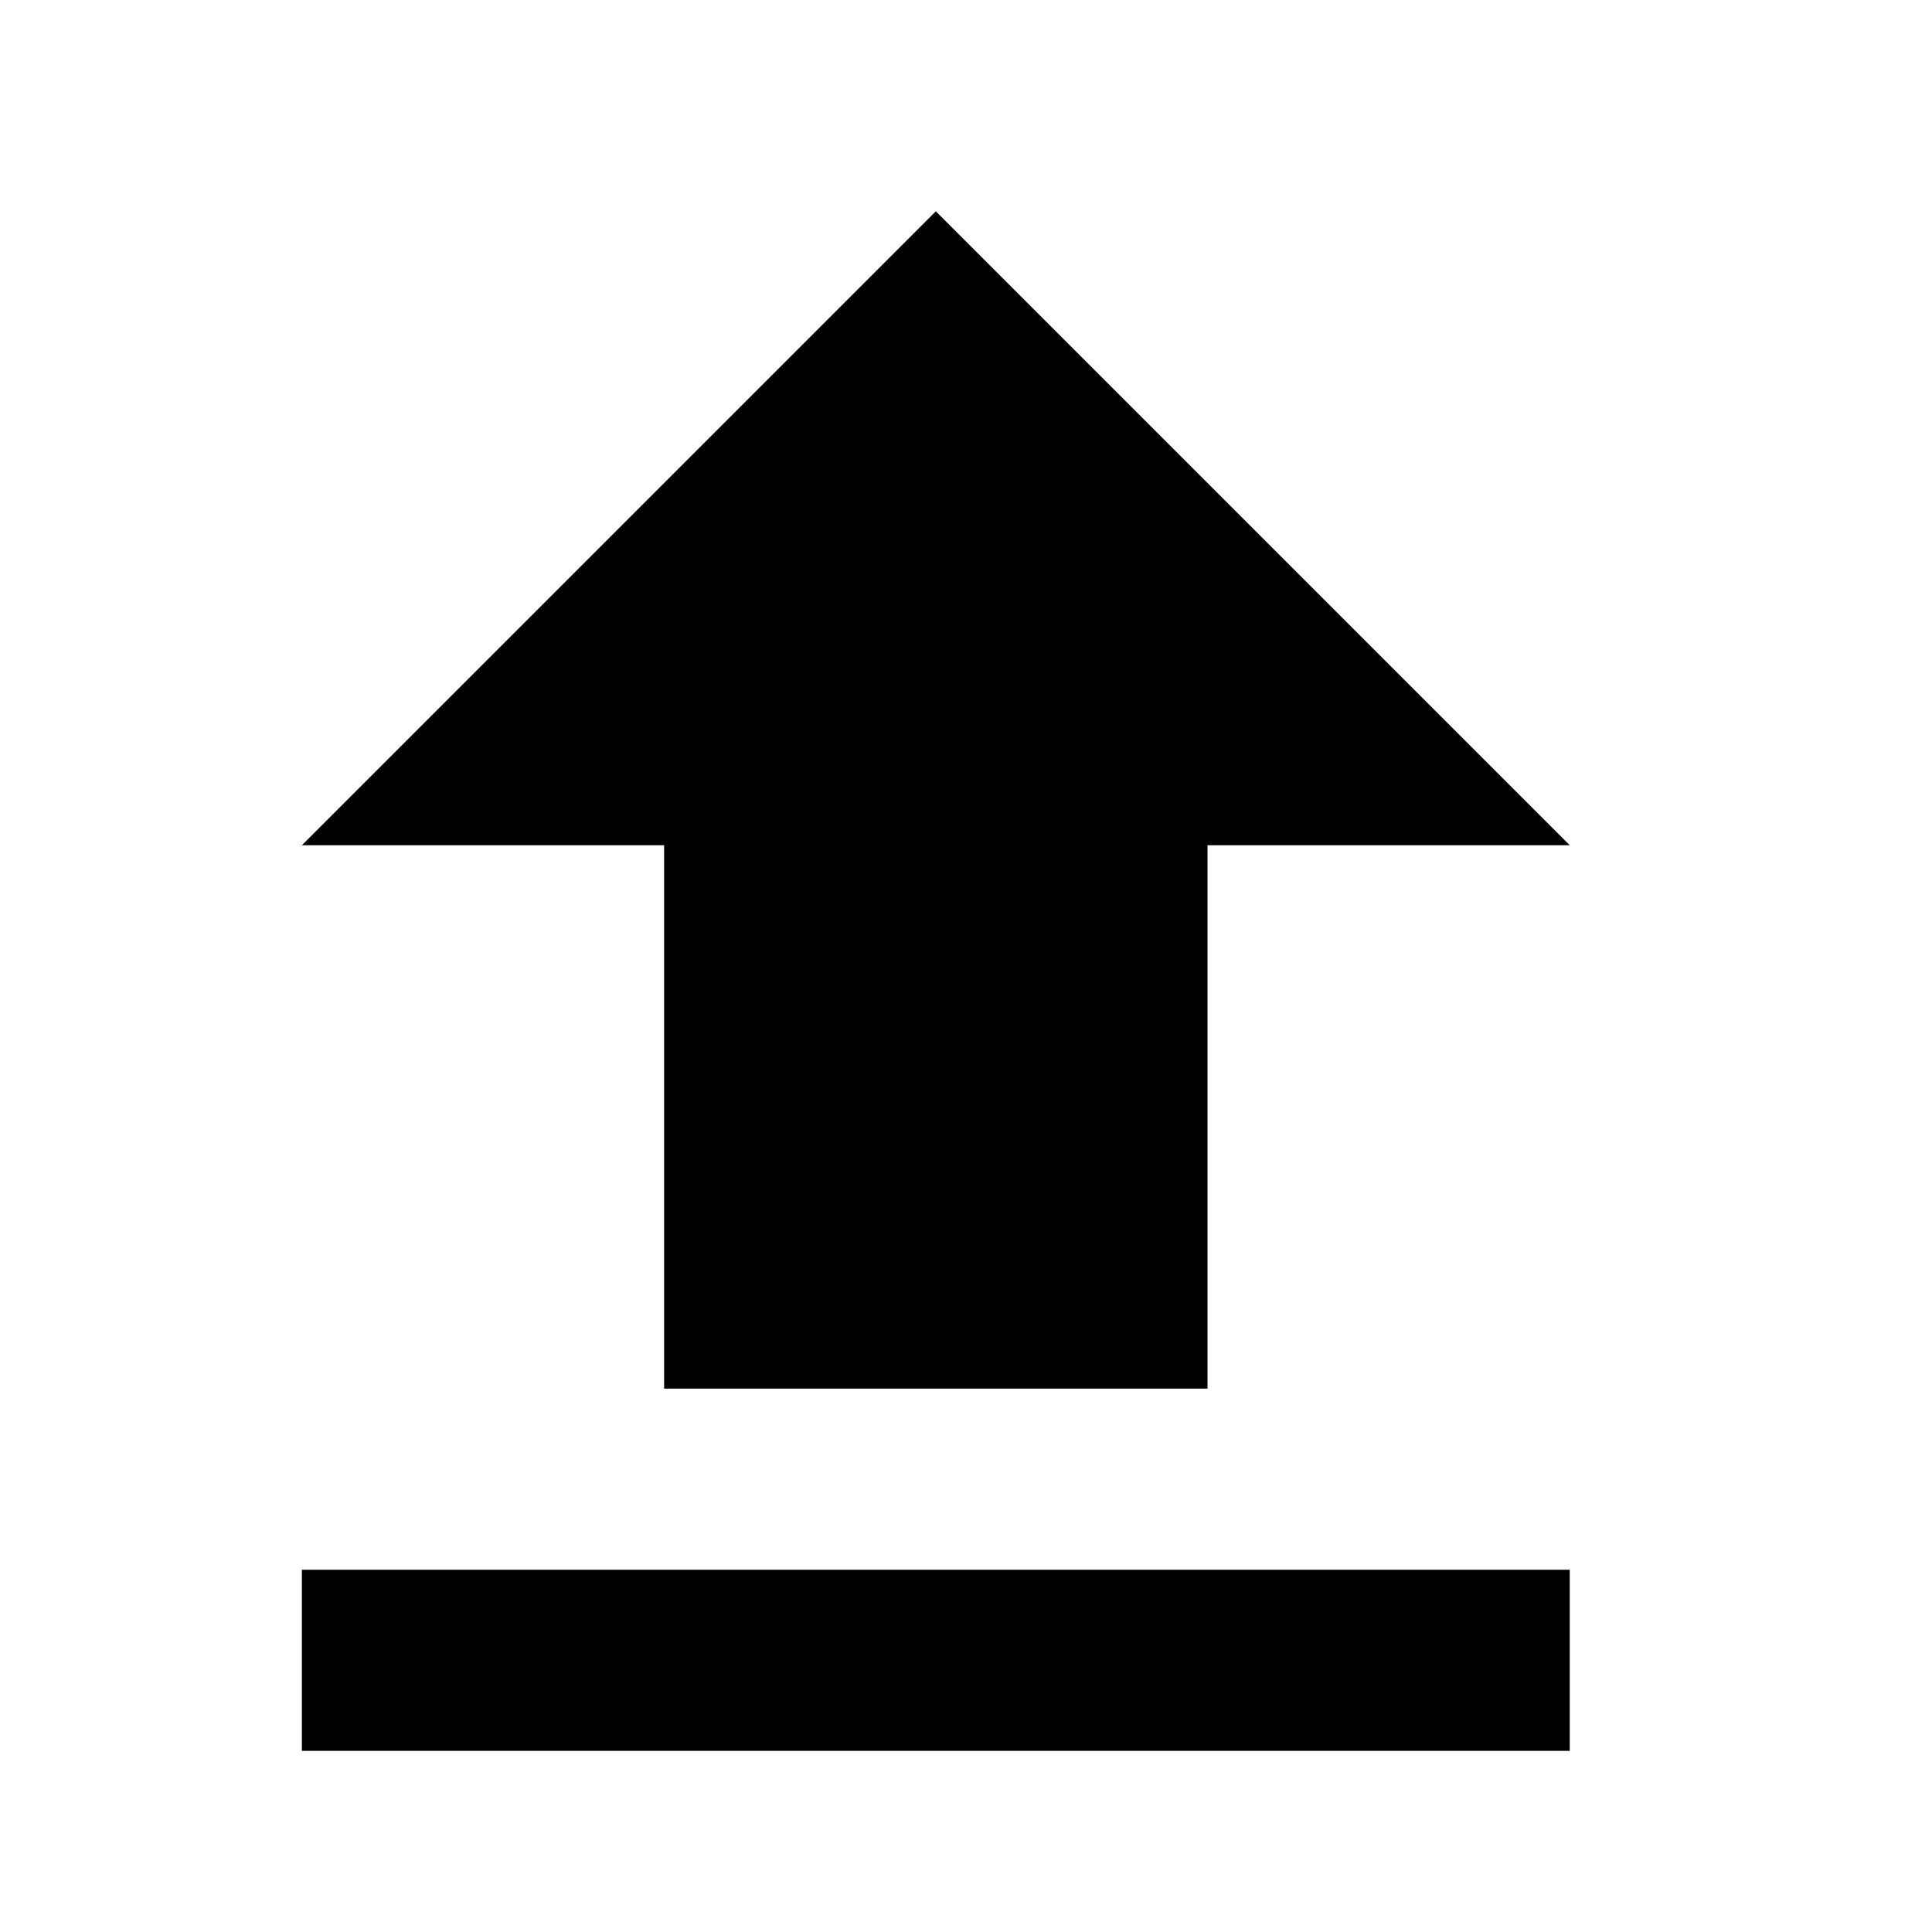
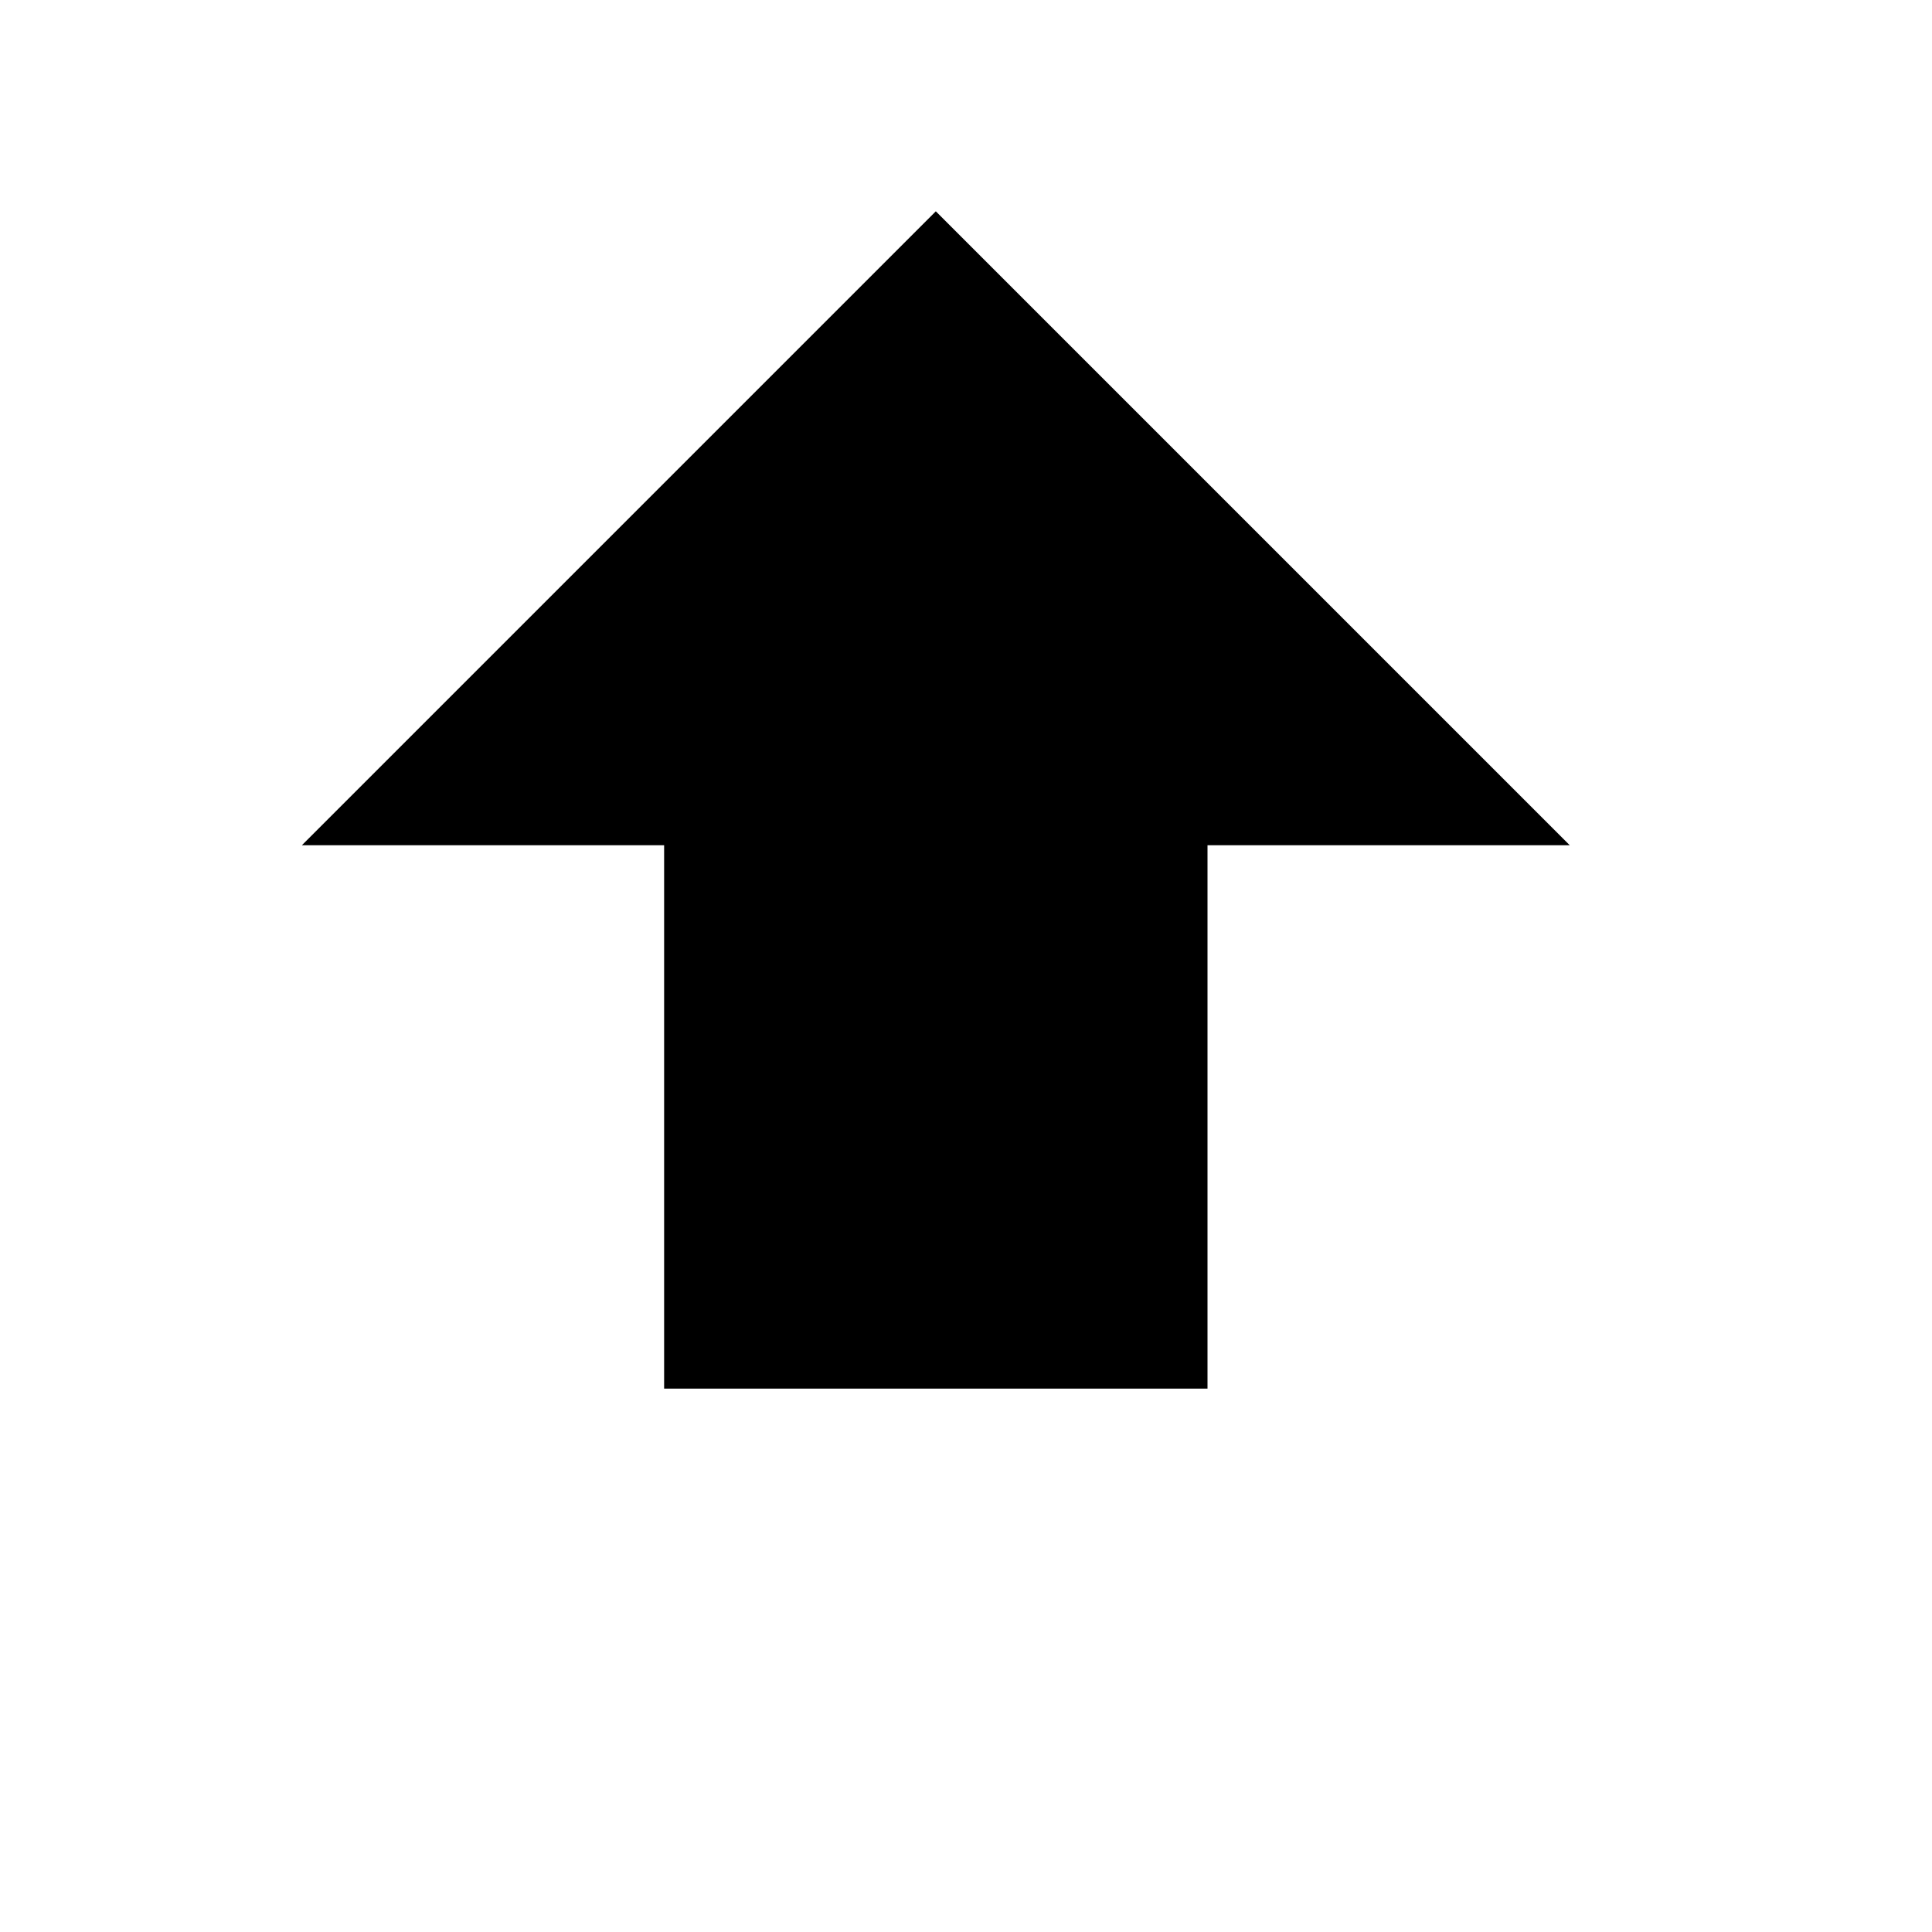
<svg xmlns="http://www.w3.org/2000/svg" version="1.1" id="Layer_1" x="0px" y="0px" viewBox="0 0 32 32" style="enable-background:new 0 0 32 32;" xml:space="preserve">
  <g id="_x36_._Upload_x5F_image">
-     <path id="XMLID_14_" d="M11,23h9v-9h6L15.5,3.5L5,14h6V23z M5,26h21v3H5V26z" />
+     <path id="XMLID_14_" d="M11,23h9v-9h6L15.5,3.5L5,14h6V23z M5,26v3H5V26z" />
  </g>
</svg>